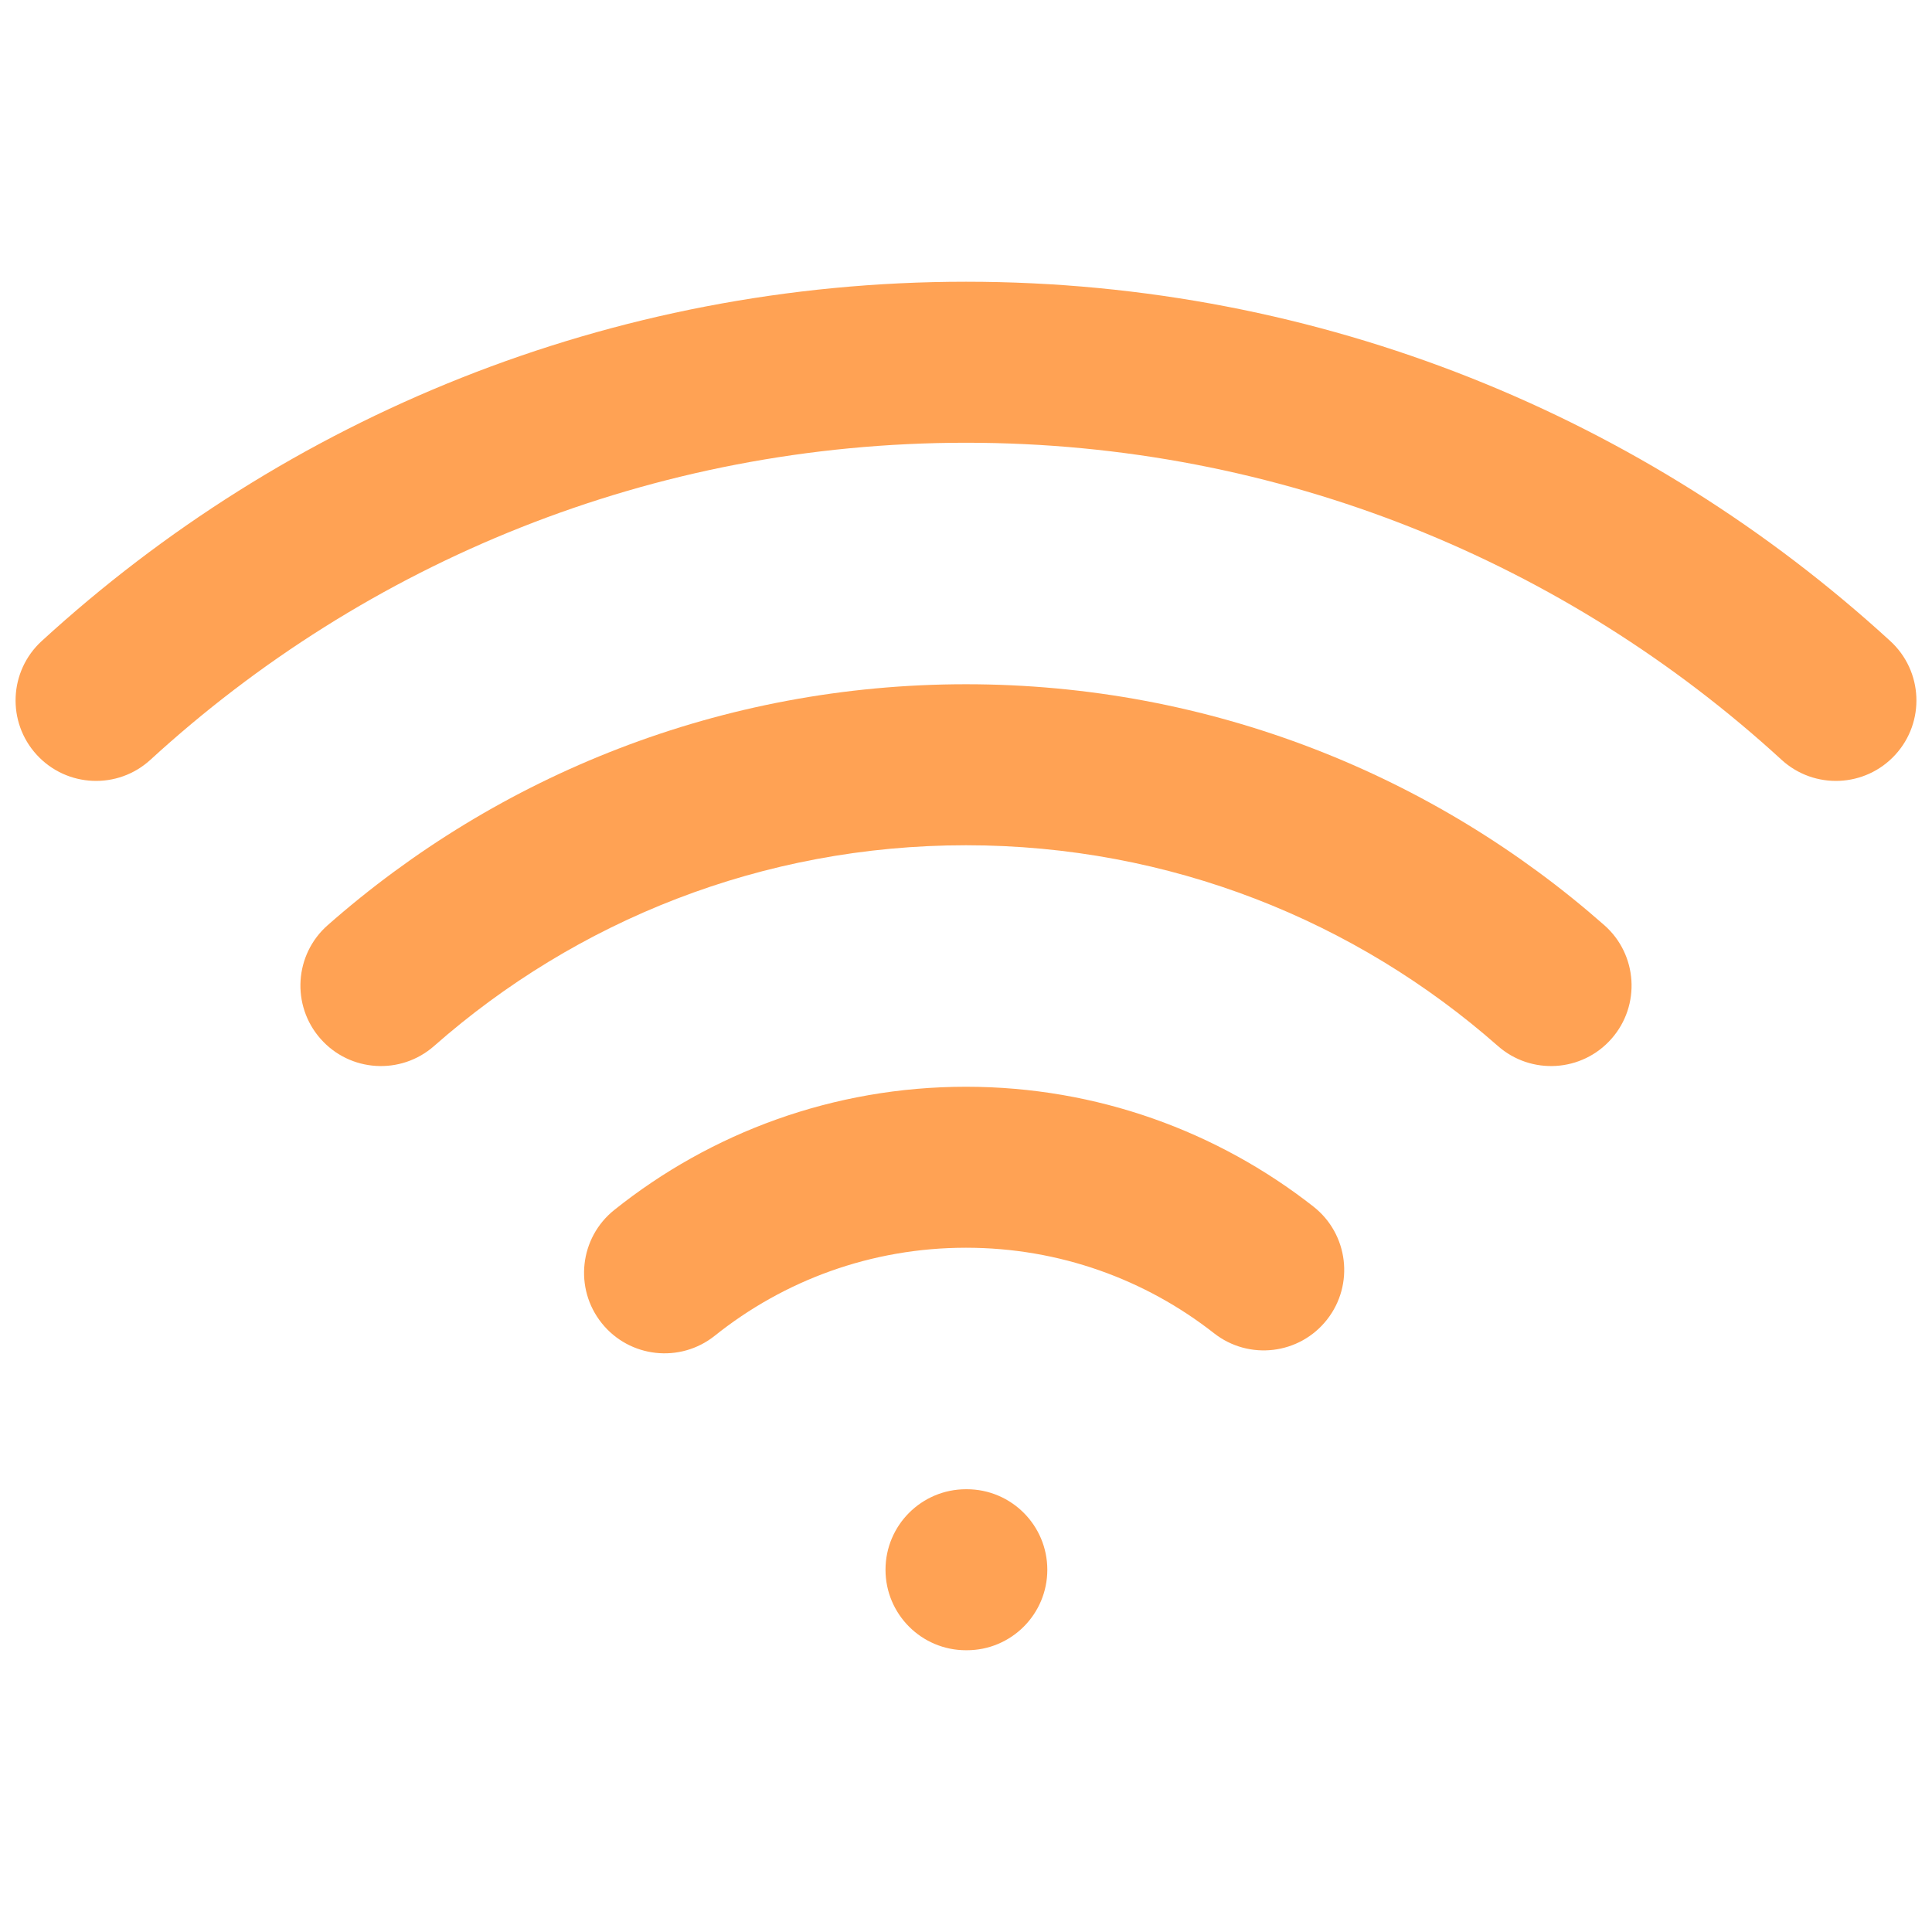
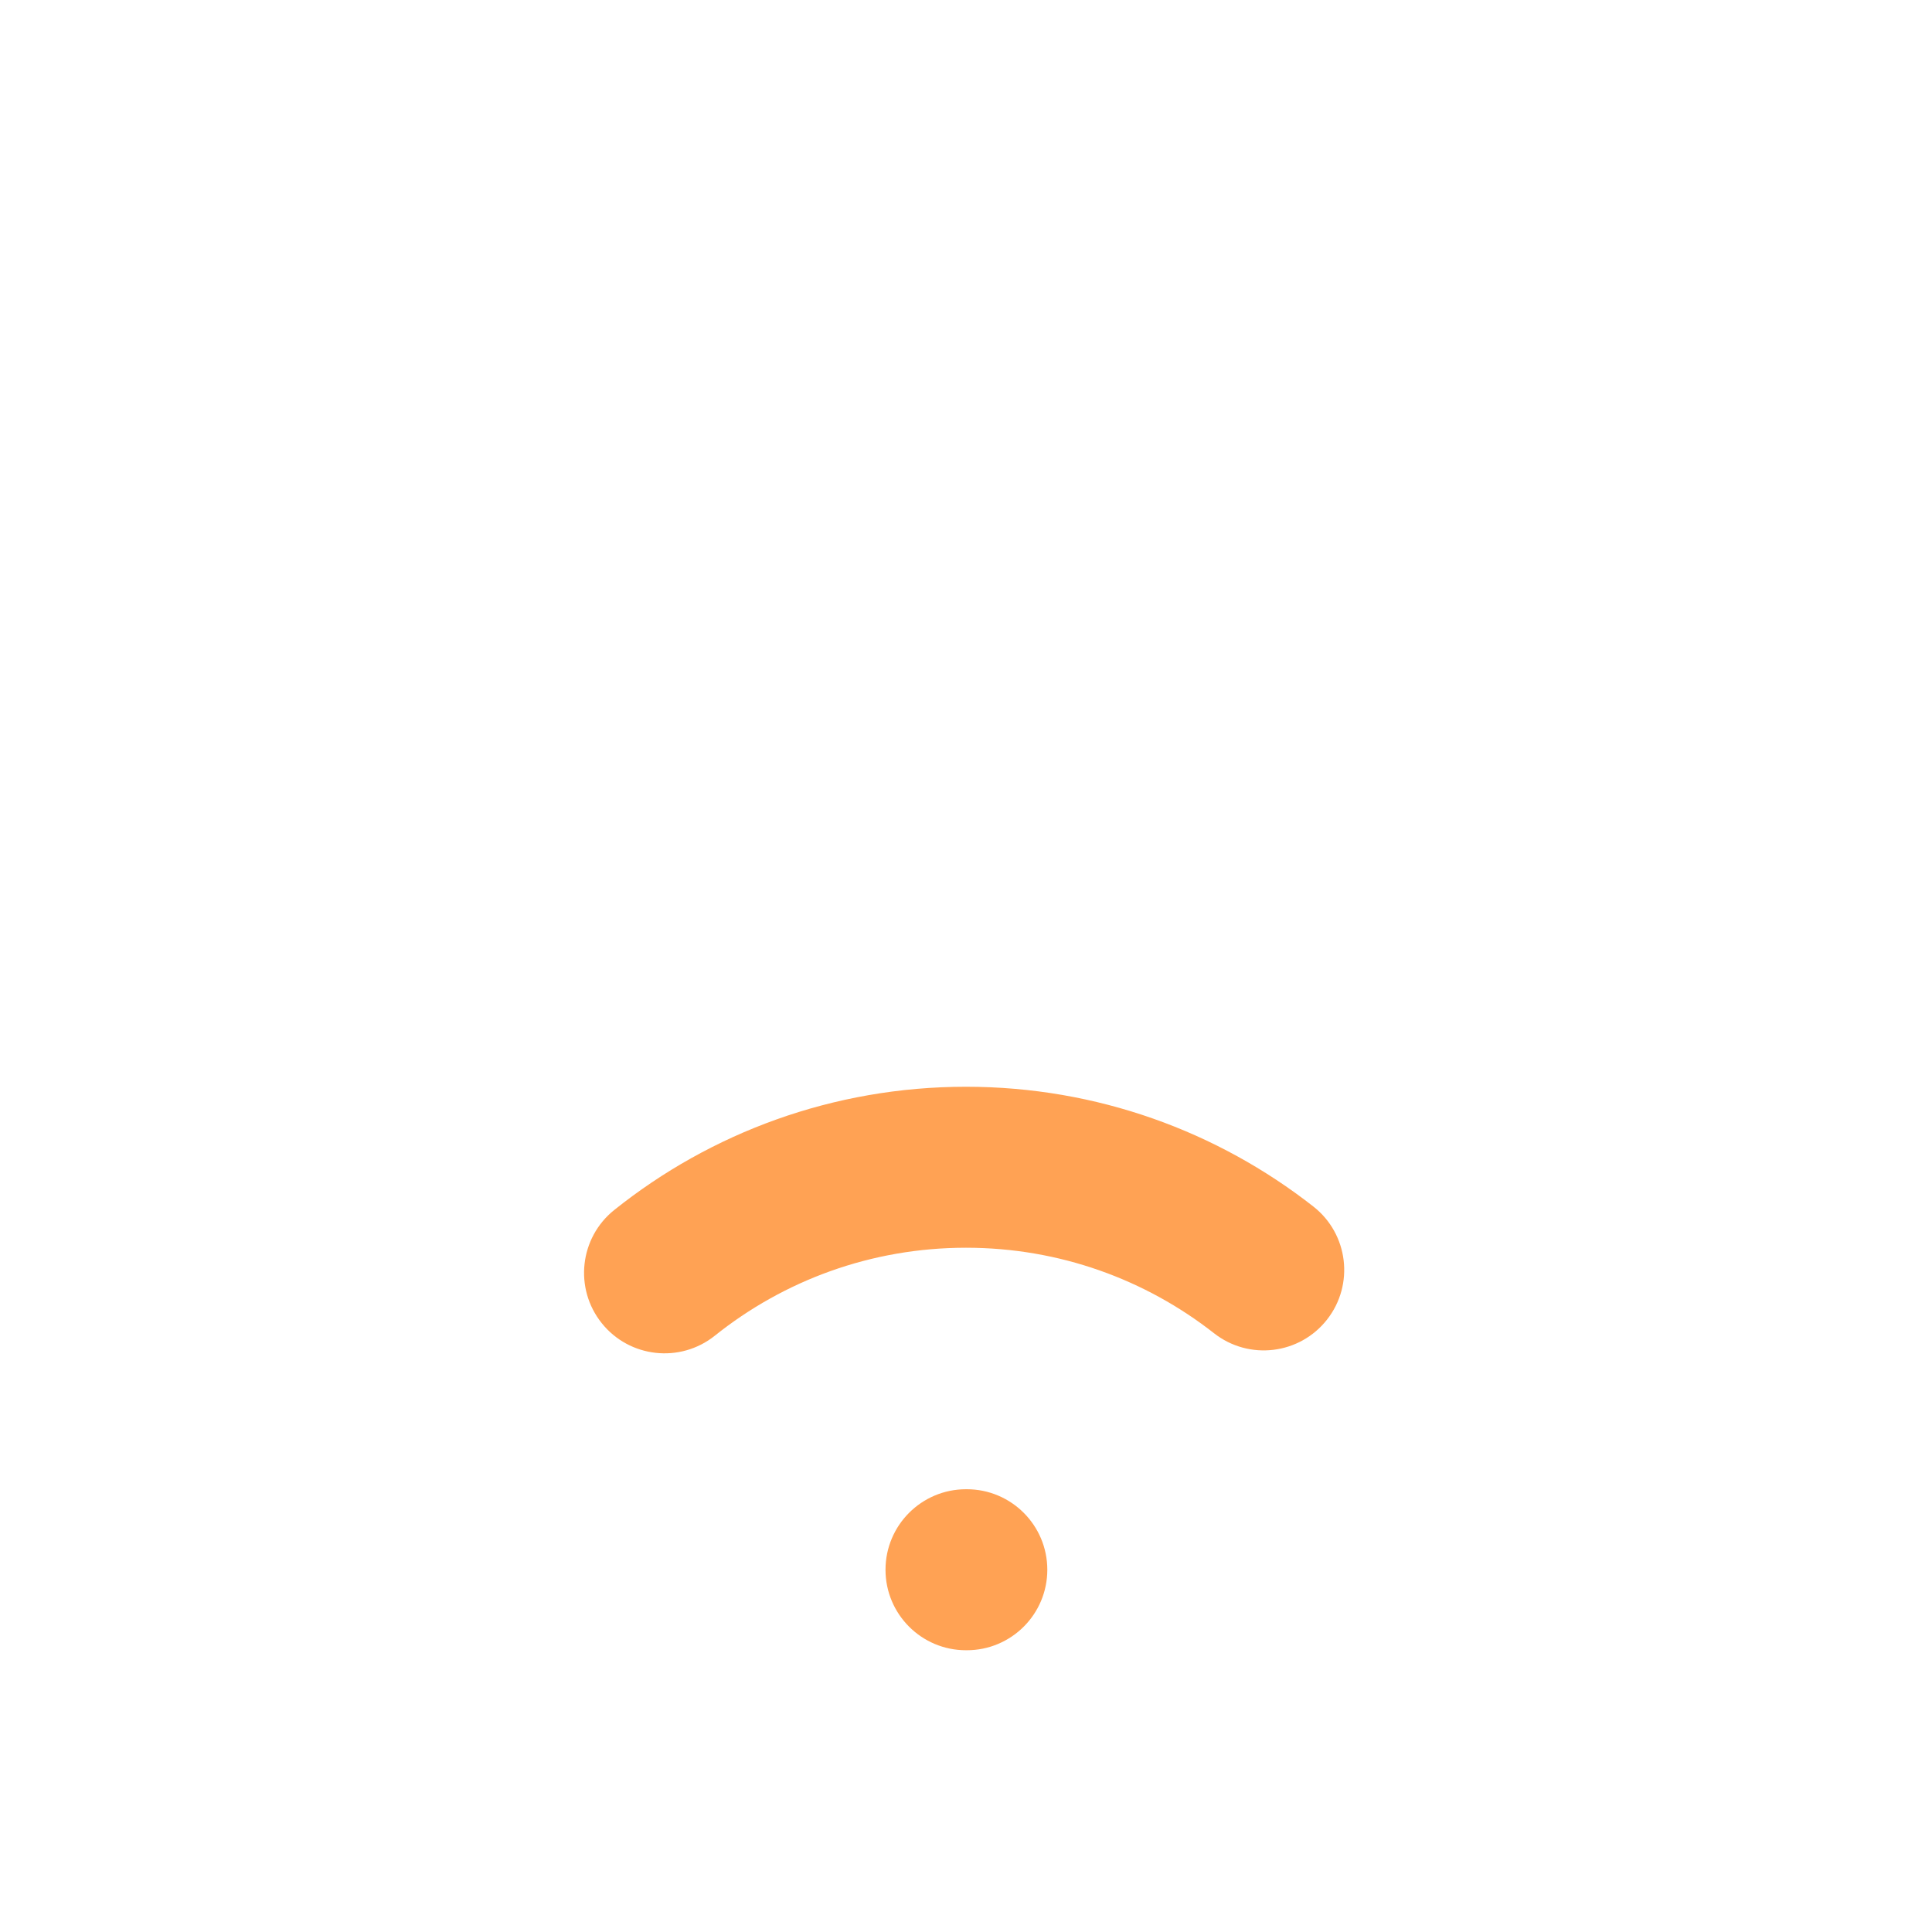
<svg xmlns="http://www.w3.org/2000/svg" width="80" height="80" viewBox="0 0 80 80" fill="none">
  <g id="wifi">
    <g id="Solid">
      <path fill-rule="evenodd" clip-rule="evenodd" d="M36.667 65C36.667 63.159 38.159 61.666 40 61.666H40.033C41.874 61.666 43.367 63.159 43.367 65C43.367 66.841 41.874 68.333 40.033 68.333H40C38.159 68.333 36.667 66.841 36.667 65Z" fill="#FFA254" />
-       <path fill-rule="evenodd" clip-rule="evenodd" d="M40 18.333C26.98 18.333 15.129 23.305 6.23 31.46C4.873 32.704 2.764 32.612 1.52 31.254C0.277 29.897 0.369 27.789 1.726 26.545C11.806 17.308 25.248 11.666 40 11.666C54.751 11.666 68.193 17.308 78.273 26.545C79.631 27.789 79.723 29.897 78.479 31.254C77.235 32.612 75.127 32.704 73.769 31.46C64.87 23.305 53.02 18.333 40 18.333Z" fill="#FFA254" />
-       <path fill-rule="evenodd" clip-rule="evenodd" d="M40 35C31.555 35 23.852 38.136 17.977 43.311C16.595 44.528 14.489 44.395 13.272 43.013C12.055 41.632 12.188 39.525 13.57 38.309C20.616 32.102 29.872 28.333 40 28.333C50.128 28.333 59.384 32.102 66.43 38.309C67.811 39.525 67.945 41.632 66.728 43.013C65.511 44.395 63.405 44.528 62.023 43.311C56.148 38.136 48.444 35 40 35Z" fill="#FFA254" />
      <path fill-rule="evenodd" clip-rule="evenodd" d="M40 51.666C36.062 51.666 32.451 53.028 29.6 55.308C28.162 56.458 26.064 56.225 24.915 54.787C23.765 53.349 23.998 51.252 25.436 50.102C29.427 46.91 34.495 45 40 45C45.422 45 50.421 46.854 54.384 49.96C55.833 51.096 56.087 53.191 54.951 54.64C53.816 56.089 51.72 56.343 50.271 55.207C47.44 52.988 43.879 51.666 40 51.666Z" fill="#FFA254" />
    </g>
  </g>
</svg>